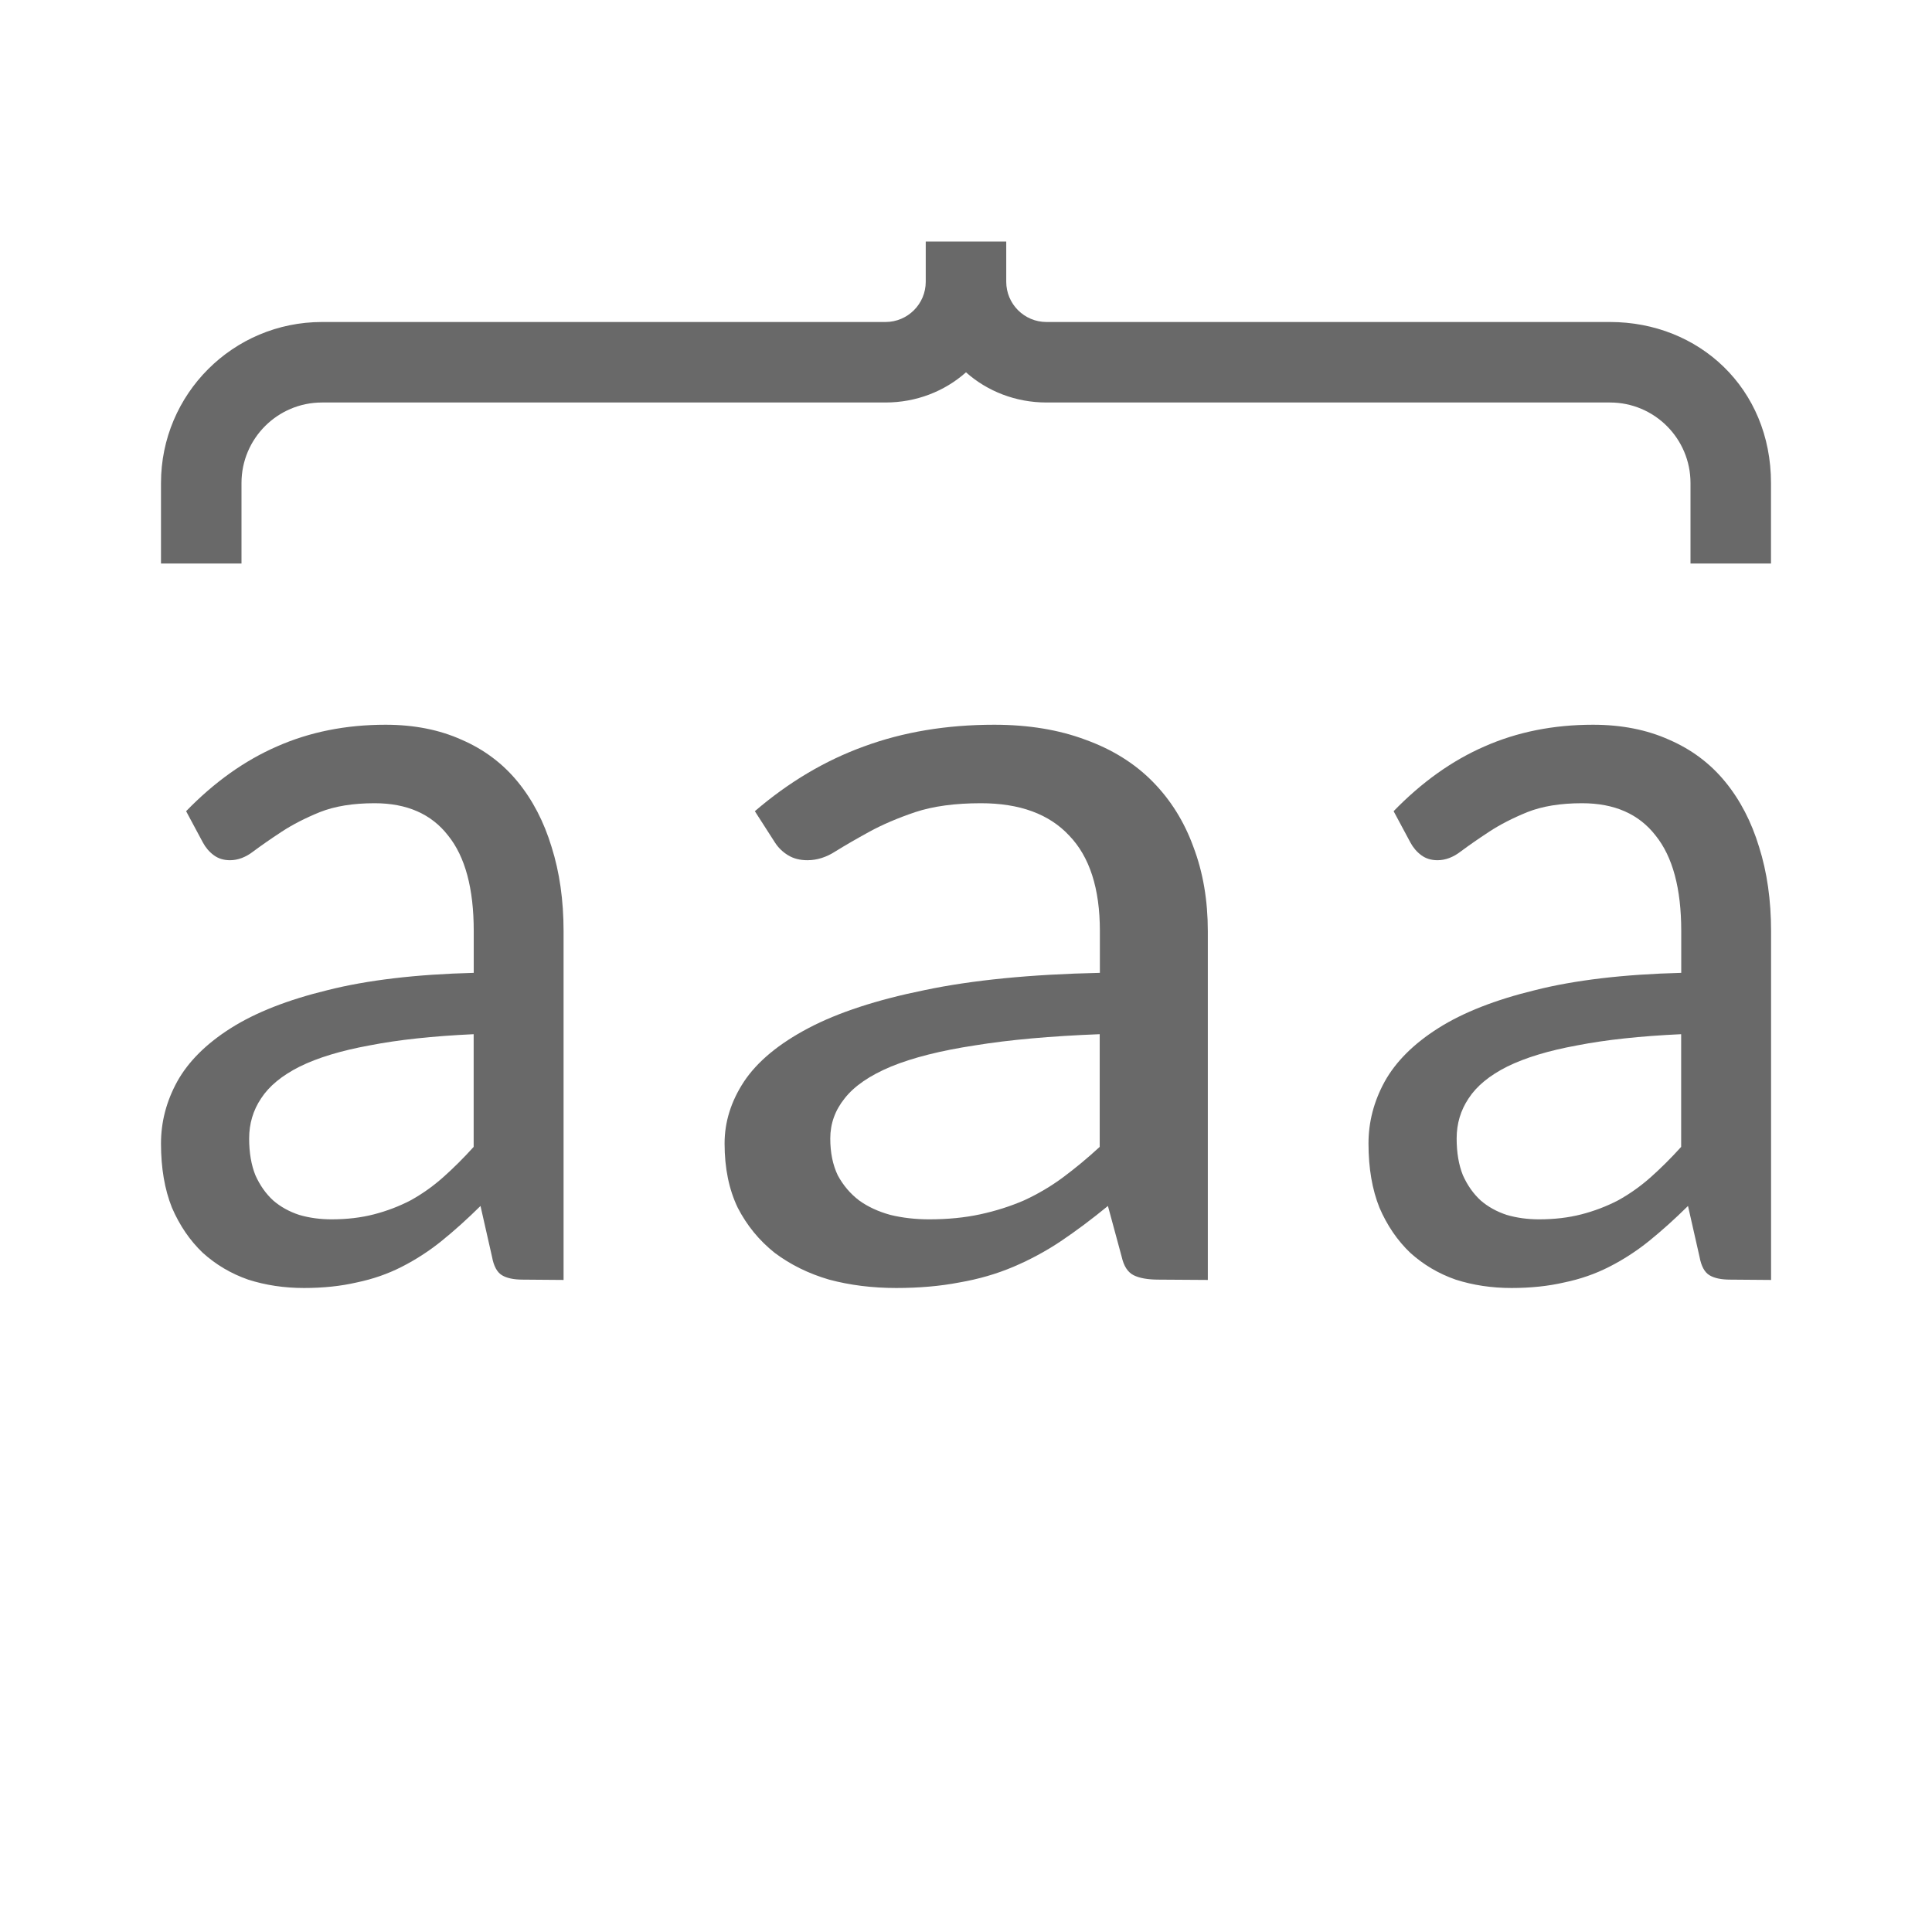
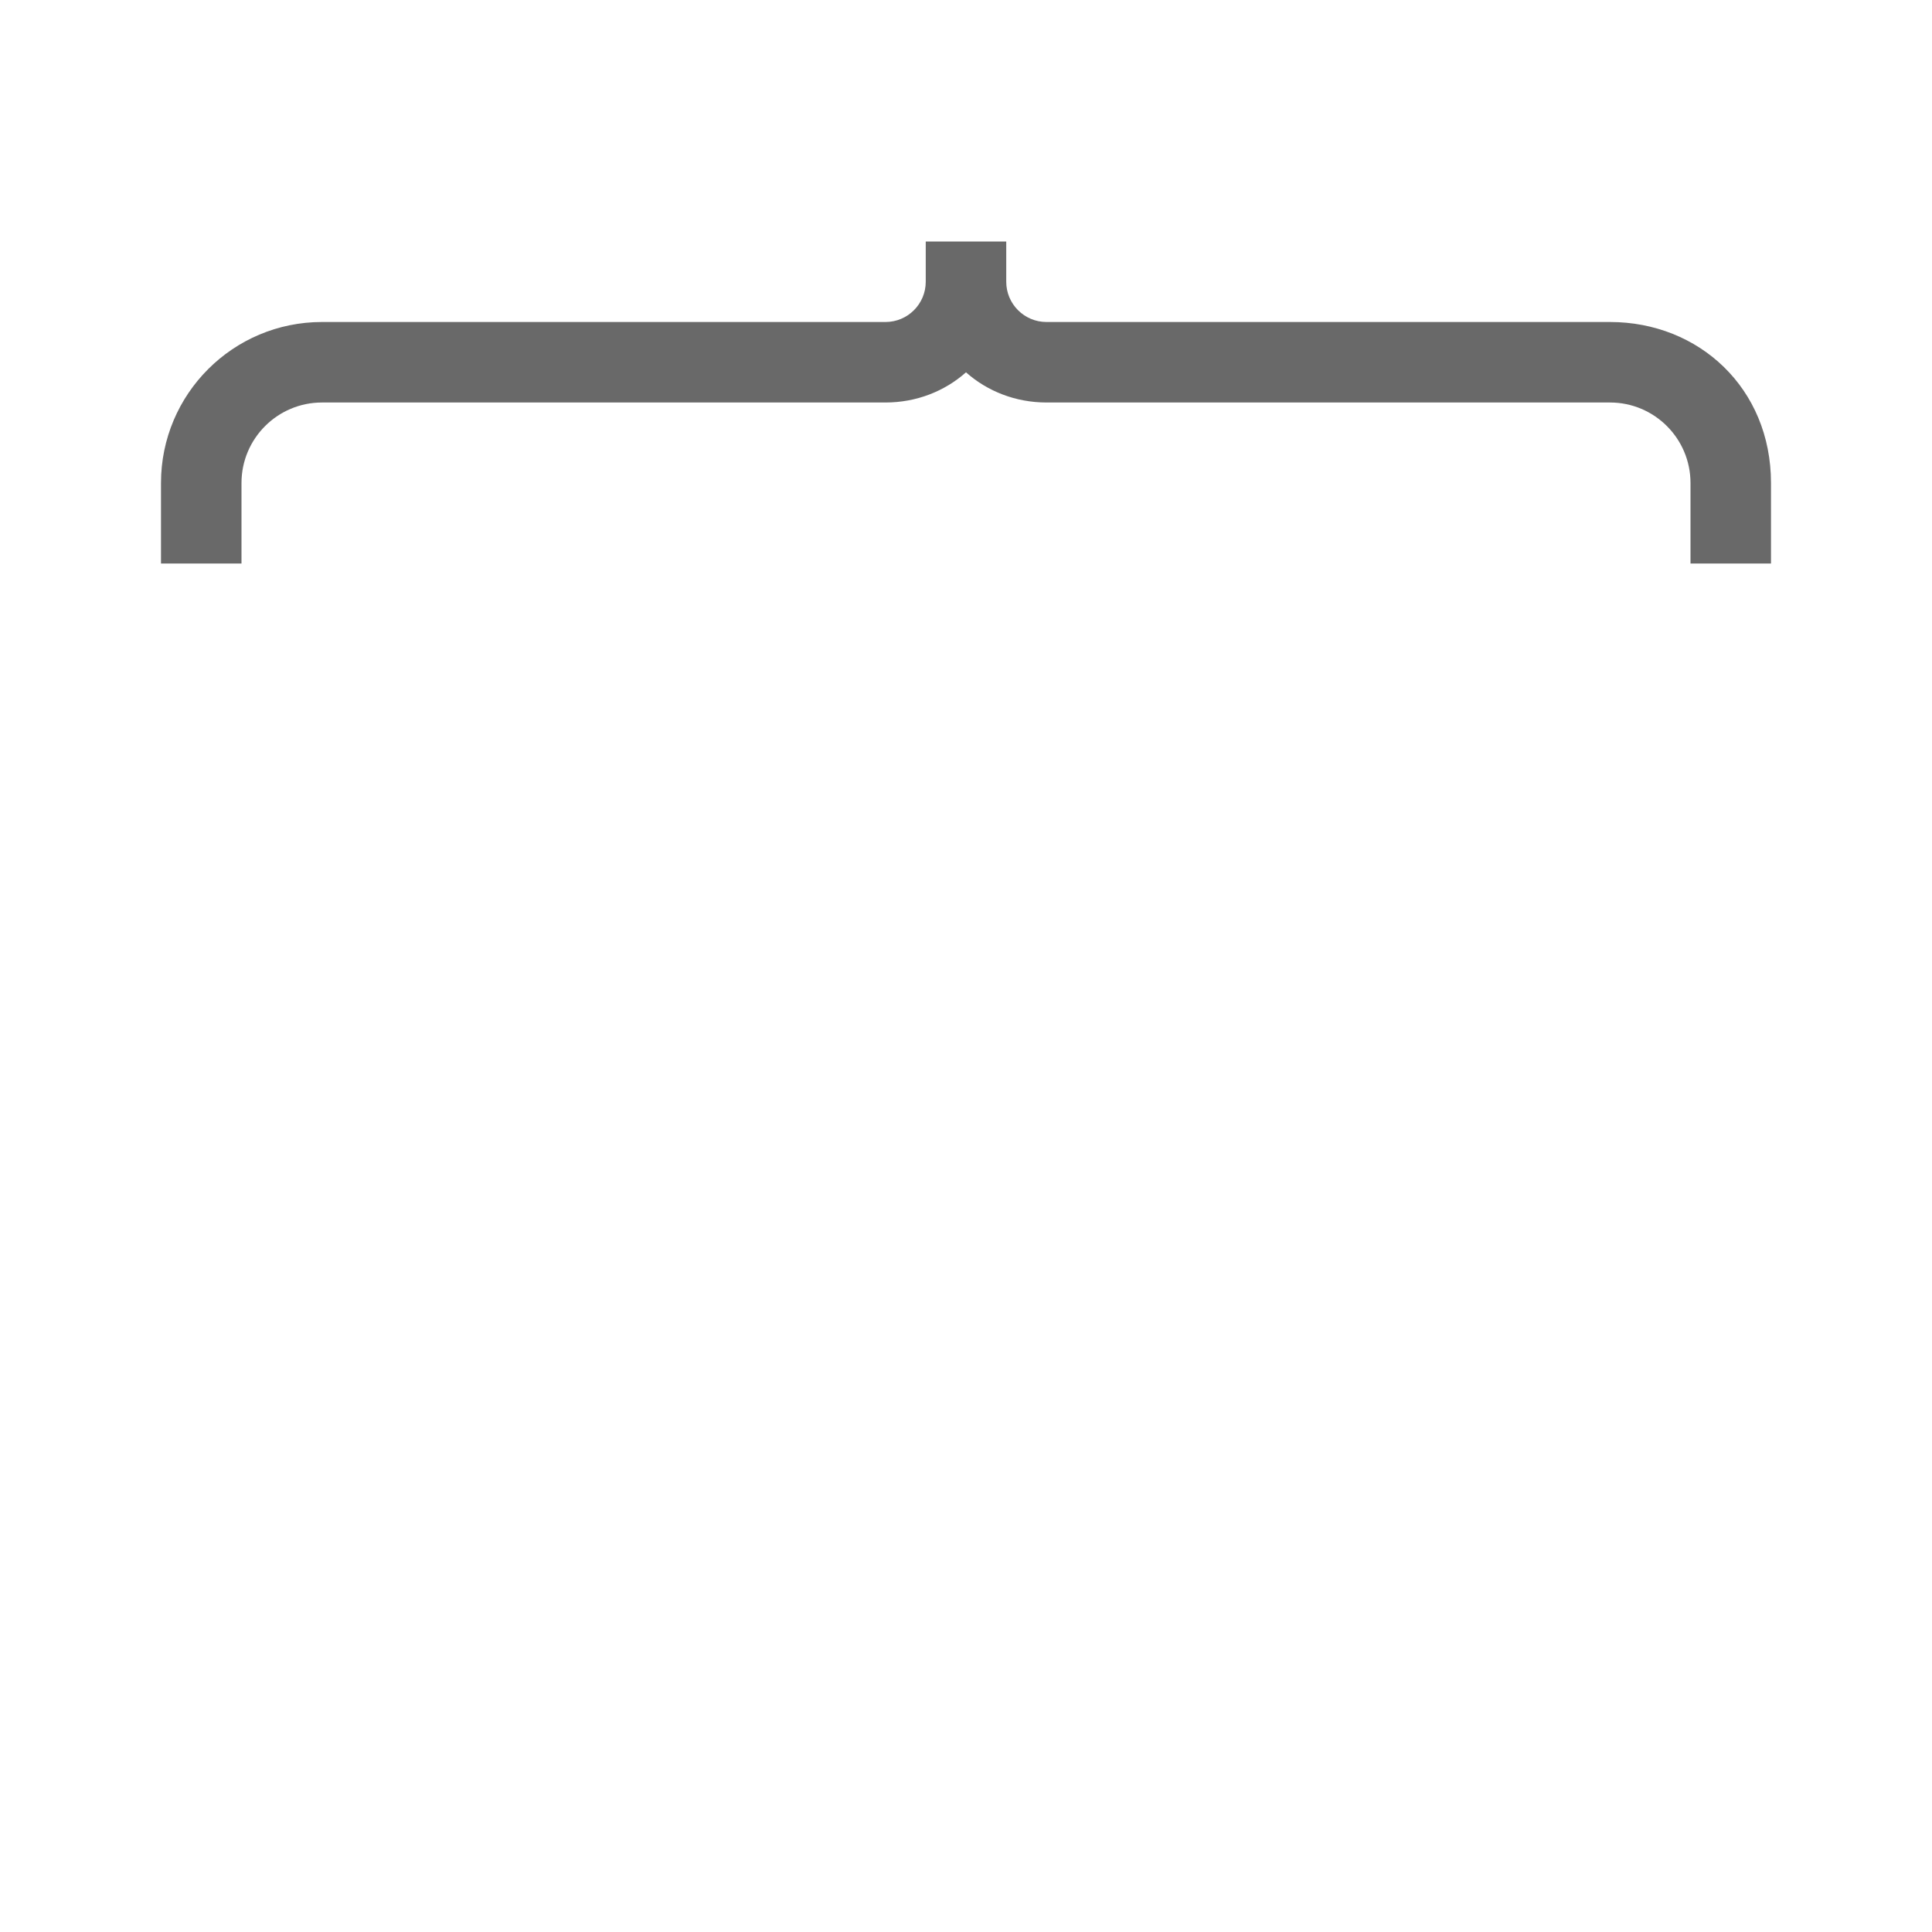
<svg xmlns="http://www.w3.org/2000/svg" viewBox="0 0 24 24">
  <g fill="#696969">
    <path d="m22 7h-1v-1c0-.552-.448-1-1-1-2.333 0-4.667 0-7 0-.382 0-.735-.139-1-.375-.265.236-.618.375-1 .375-1.667 0-5.333 0-7 0-.552 0-1 .448-1 1v1h-1v-1c0-1.105.895-2 2-2h7c .276 0 .5-.224.5-.5v-.5h1v .5c0 .276.224.5.5.5h7c1.105 0 2 .823 2 2z" />
-     <path d="m14.393 15.896q-.202 0-.311-.055-.109-.055-.148-.229l-.171-.631q-.296.243-.584.437-.28.187-.591.319-.311.132-.669.194-.358.069-.786.069-.444 0-.833-.104-.381-.111-.677-.333-.288-.229-.459-.561-.163-.34-.163-.797 0-.402.241-.769.249-.374.802-.665.553-.291 1.44-.471.887-.187 2.179-.215v-.52q0-.79-.381-1.185-.374-.402-1.097-.402-.482 0-.817.111-.327.111-.568.243-.241.132-.42.243-.171.111-.35.111-.14 0-.241-.062-.101-.062-.163-.159l-.249-.388q.63-.541 1.354-.804.732-.27 1.619-.27.638 0 1.136.187.498.18.833.52.335.34.506.811.179.471.179 1.047v4.332zm-2.848-.749q.342 0 .63-.062.288-.062.545-.173.257-.118.482-.284.233-.173.459-.381v-1.4q-.911.035-1.549.139-.638.097-1.043.263-.397.166-.576.395-.179.222-.179.499 0 .263.093.457.101.187.265.312.163.118.389.18.226.055.482.055z" />
-     <path d="m21.494 15.896q-.169 0-.259-.055-.091-.055-.123-.229l-.143-.631q-.246.243-.486.437-.233.187-.493.319-.259.132-.558.194-.298.069-.655.069-.37 0-.694-.104-.318-.111-.564-.333-.24-.229-.383-.561-.136-.34-.136-.797 0-.402.201-.769.208-.374.668-.665.46-.291 1.2-.471.739-.187 1.816-.215v-.52q0-.79-.318-1.185-.311-.402-.914-.402-.402 0-.681.111-.272.111-.473.243-.201.132-.35.243-.143.111-.292.111-.117 0-.201-.062-.084-.062-.136-.159l-.208-.388q.525-.541 1.128-.804.61-.27 1.349-.27.532 0 .947.187.415.18.694.52.279.34.422.811.149.471.149 1.047v4.332zm-2.374-.749q.285 0 .525-.062.24-.062.454-.173.214-.118.402-.284.195-.173.383-.381v-1.4q-.759.035-1.291.139-.532.097-.869.263-.331.166-.48.395-.149.222-.149.499 0 .263.078.457.084.187.22.312.136.118.324.18.188.055.402.055z" />
-     <path d="m6.494 15.896q-.169 0-.259-.055-.091-.055-.123-.229l-.143-.631q-.246.243-.486.437-.233.187-.493.319-.259.132-.558.194-.298.069-.655.069-.37 0-.694-.104-.318-.111-.564-.333-.24-.229-.383-.561-.136-.34-.136-.797 0-.402.201-.769.208-.374.668-.665.46-.291 1.2-.471.739-.187 1.816-.215v-.52q0-.79-.318-1.185-.311-.402-.914-.402-.402 0-.681.111-.272.111-.473.243-.201.132-.35.243-.143.111-.292.111-.117 0-.201-.062-.084-.062-.136-.159l-.208-.388q.525-.541 1.128-.804.61-.27 1.349-.27.532 0 .947.187.415.18.694.52.279.34.422.811.149.471.149 1.047v4.332zm-2.374-.749q.285 0 .525-.062.24-.062.454-.173.214-.118.402-.284.195-.173.383-.381v-1.4q-.759.035-1.291.139-.532.097-.869.263-.331.166-.48.395-.149.222-.149.499 0 .263.078.457.084.187.22.312.136.118.324.18.188.055.402.055z" />
  </g>
</svg>